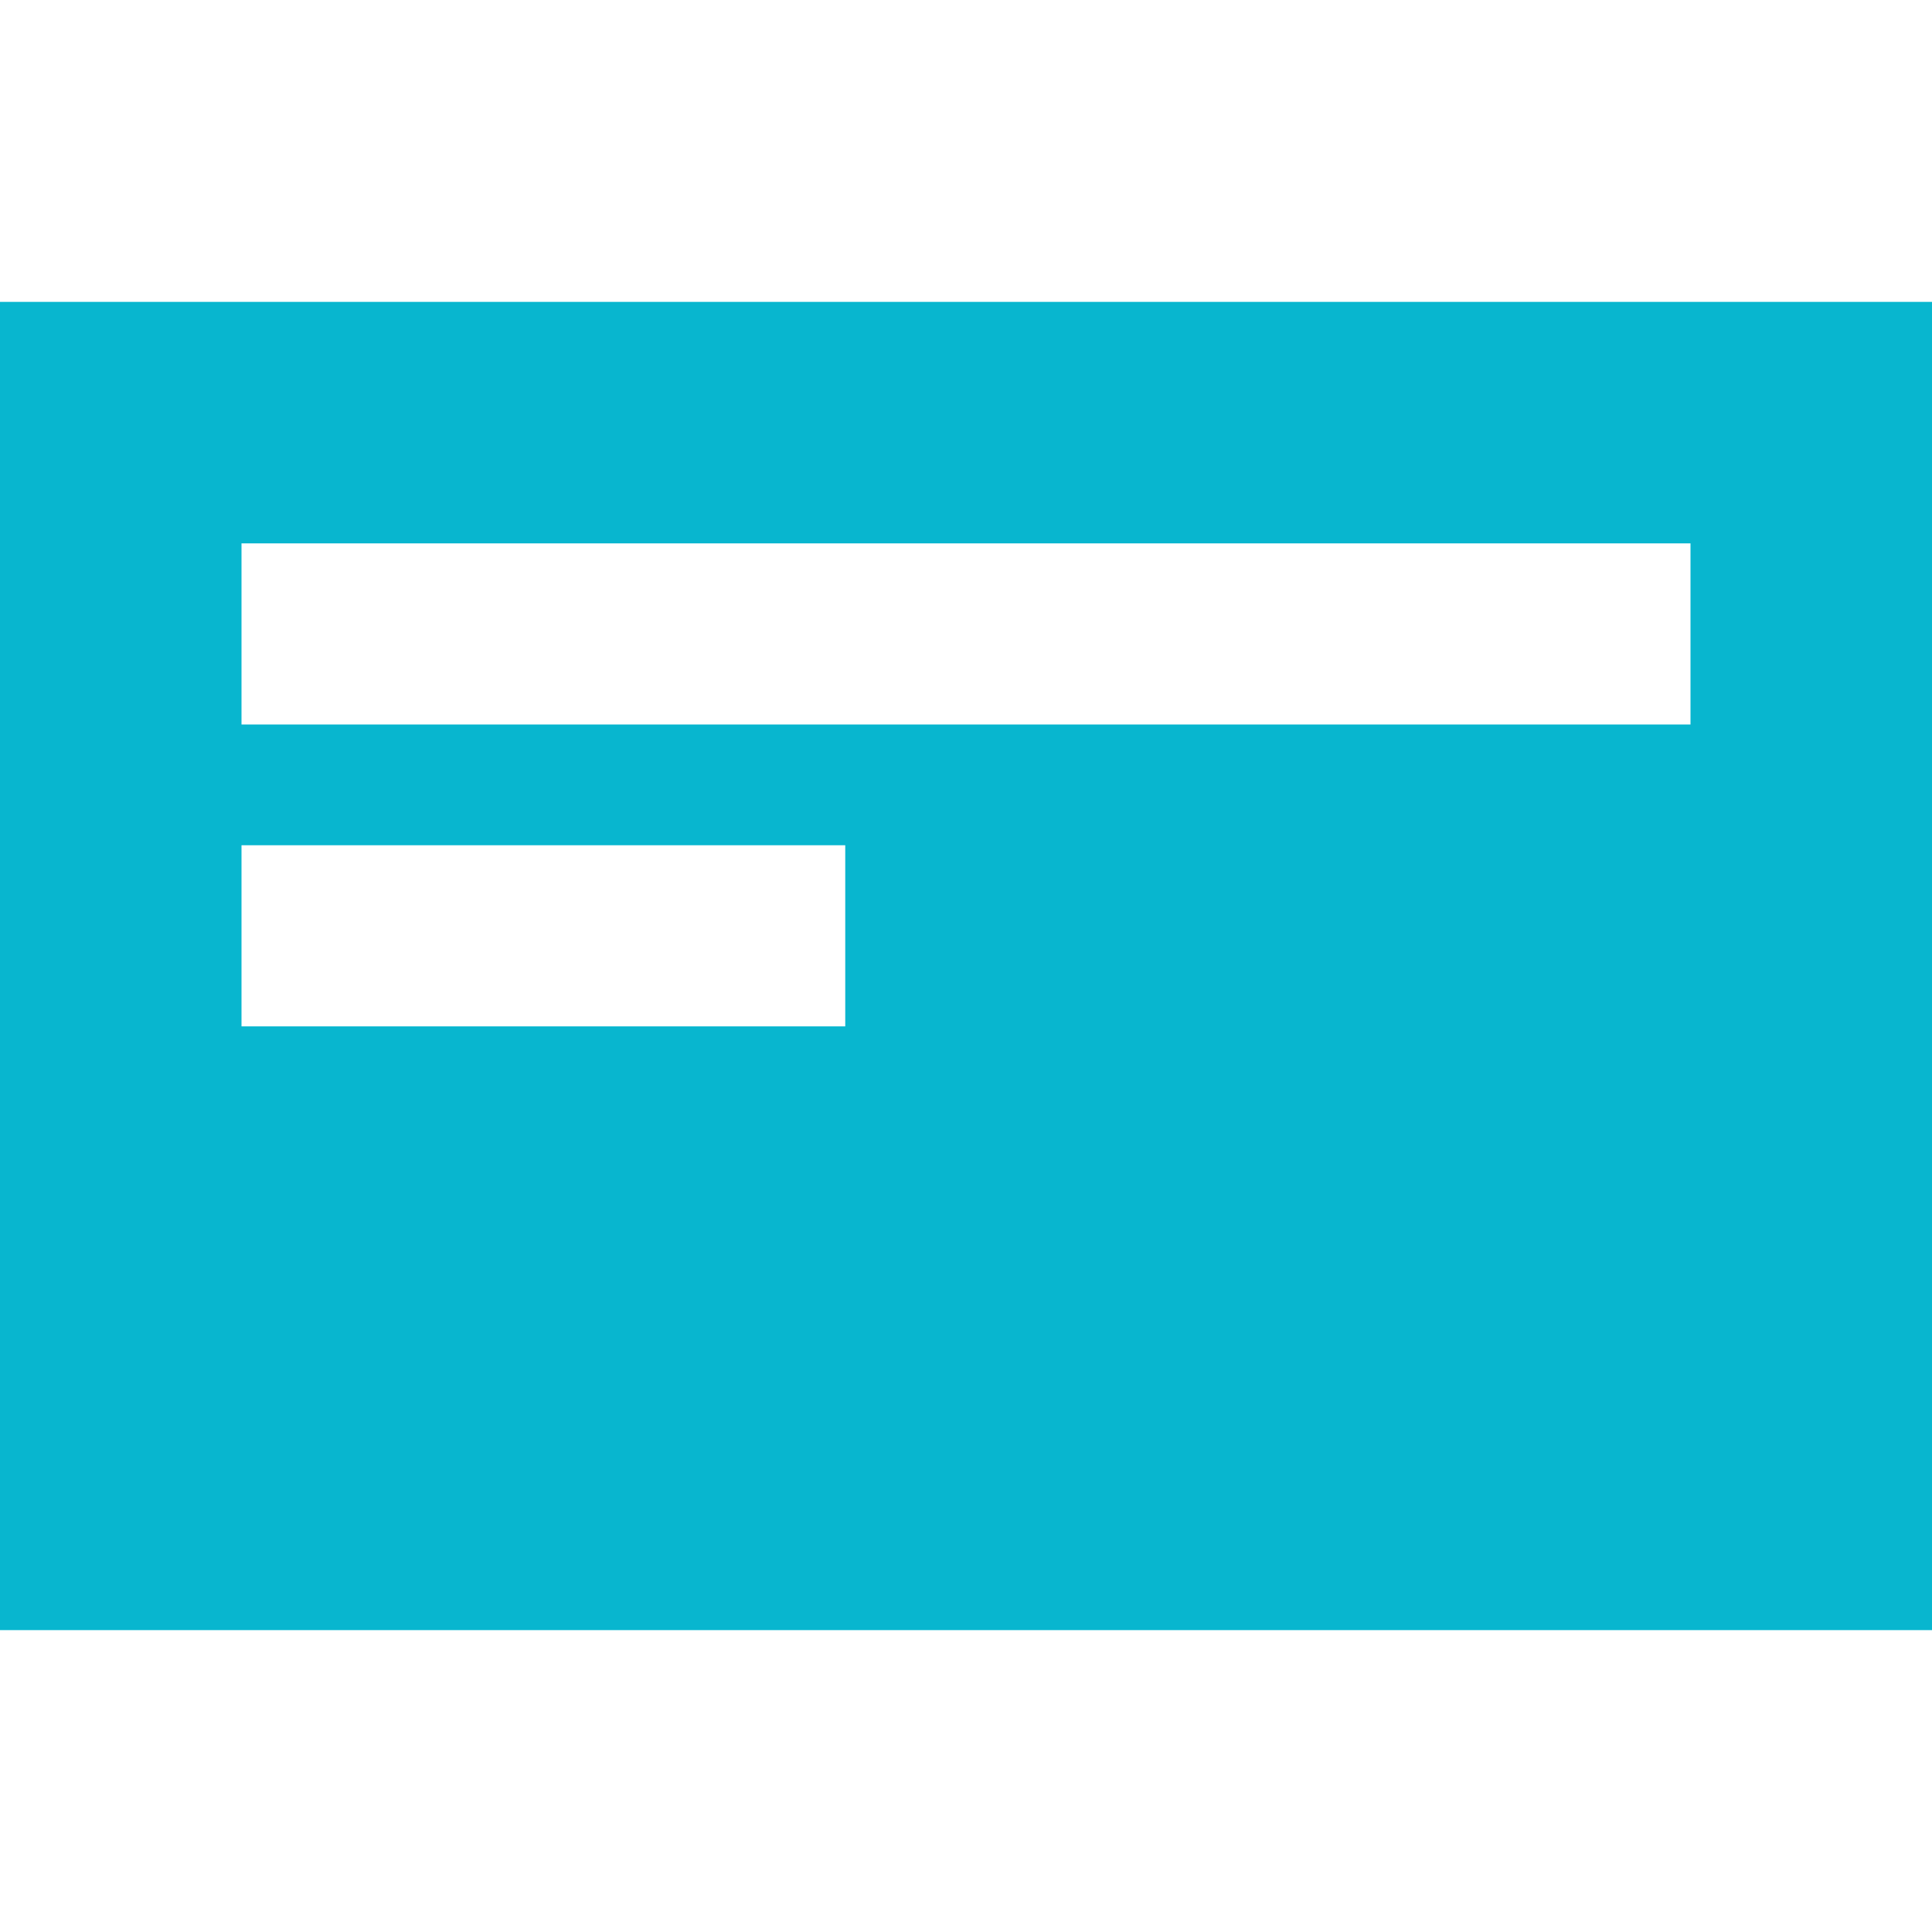
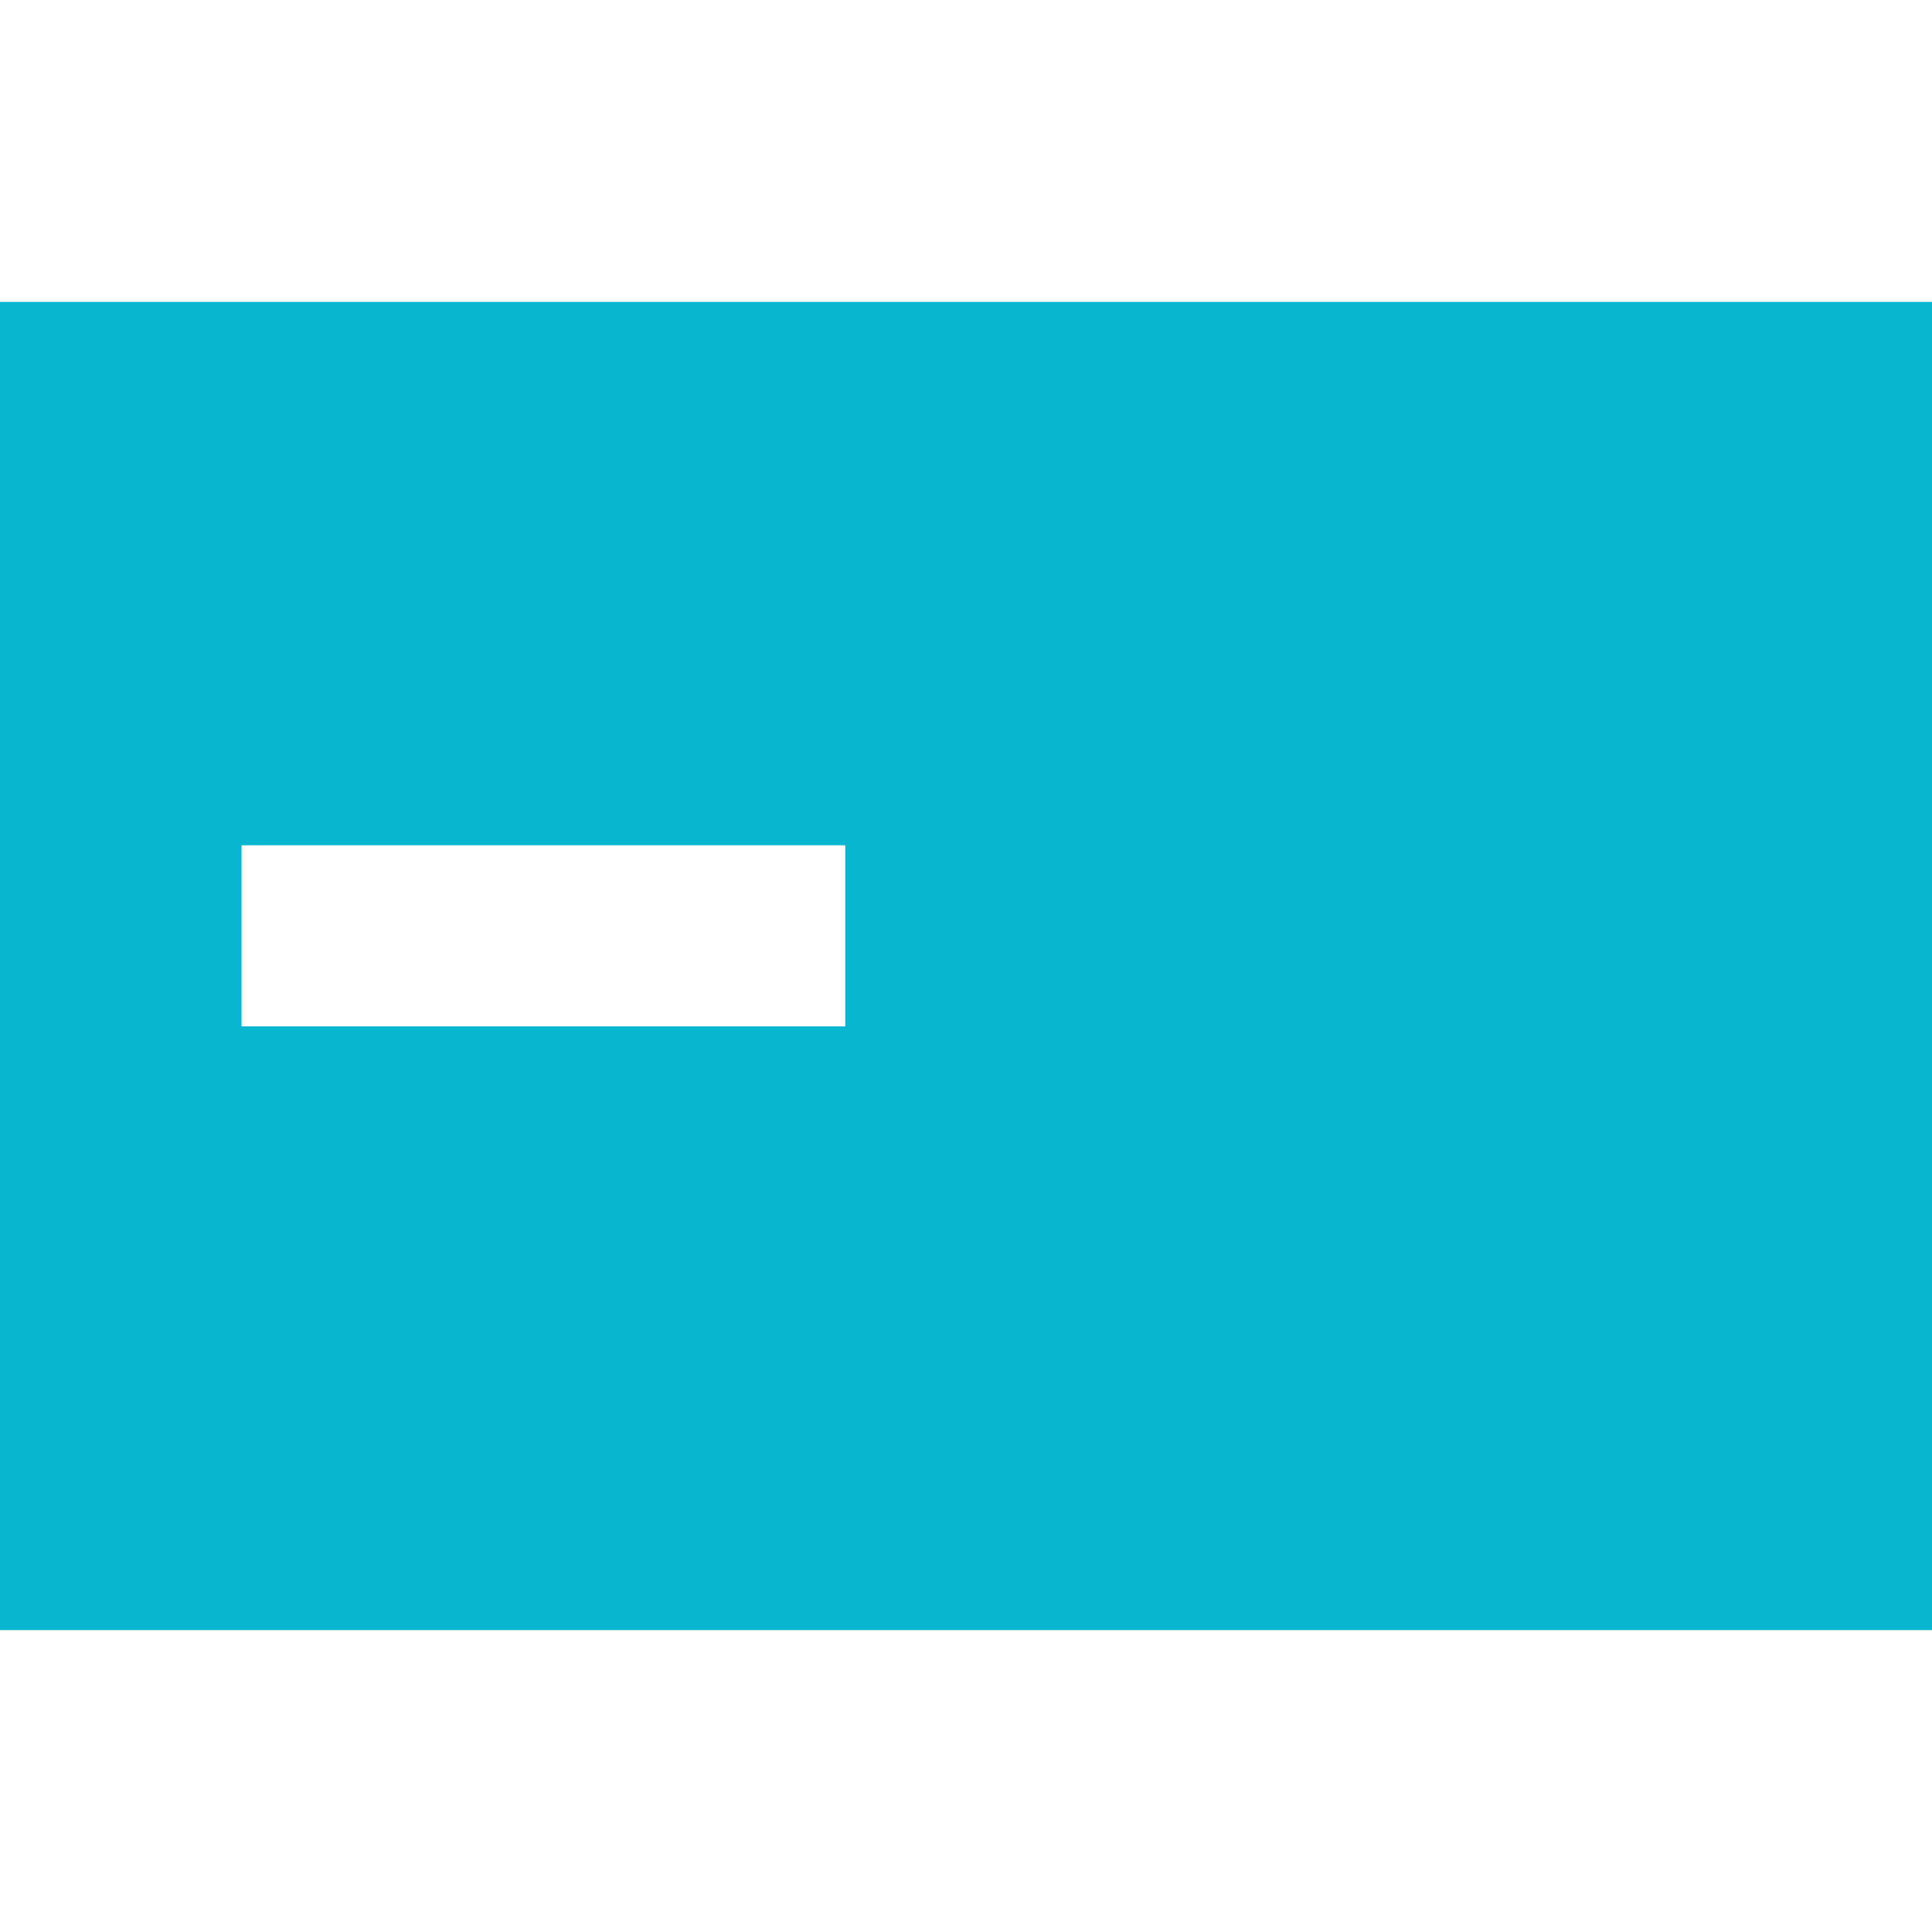
<svg xmlns="http://www.w3.org/2000/svg" width="32" height="32" viewBox="0 0 32 32" fill="none">
-   <path fill-rule="evenodd" clip-rule="evenodd" d="M0 5H32V27H0V5ZM4 9H28V12H4V9ZM14 14H4V17H14V14Z" fill="#08B6CF" />
+   <path fill-rule="evenodd" clip-rule="evenodd" d="M0 5H32V27H0V5ZM4 9H28V12V9ZM14 14H4V17H14V14Z" fill="#08B6CF" />
</svg>